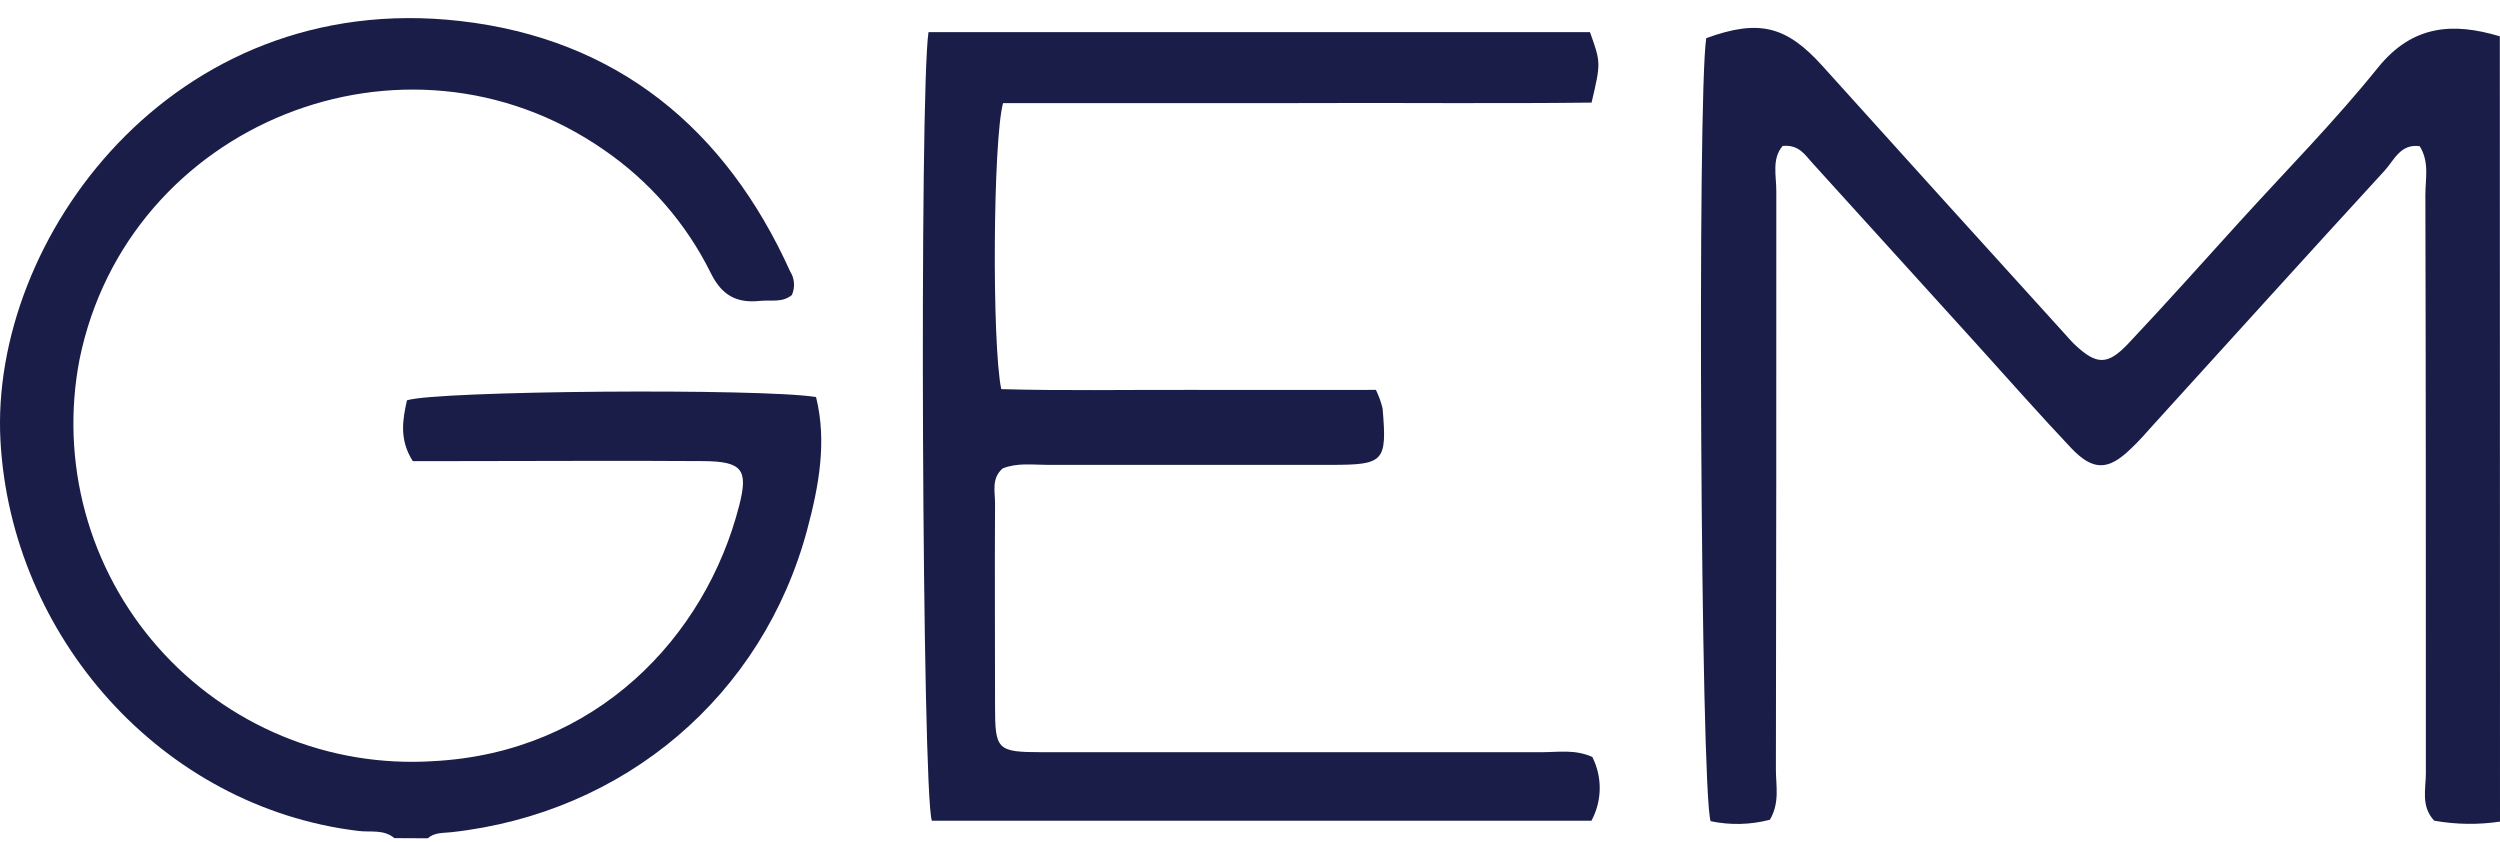
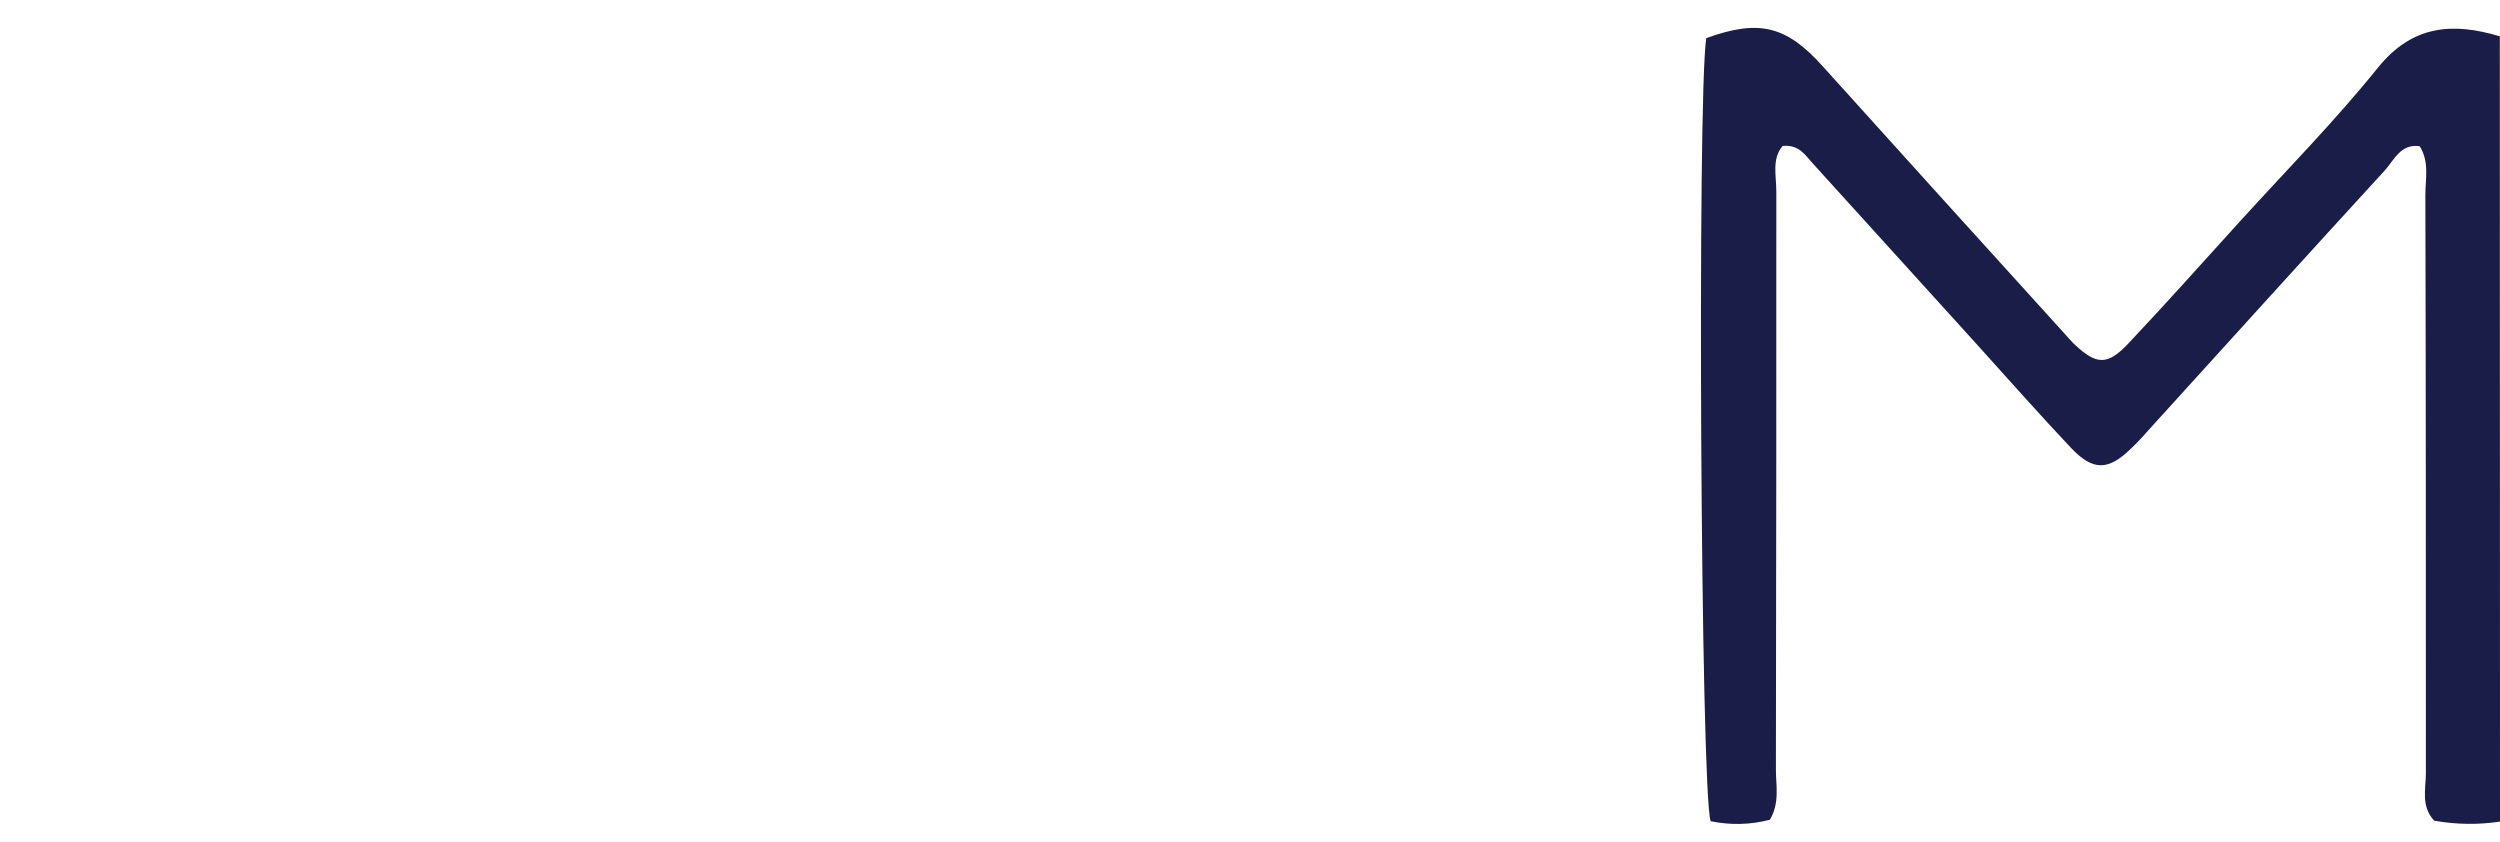
<svg xmlns="http://www.w3.org/2000/svg" width="95" height="32" viewBox="0 0 95 32" fill="none">
  <path d="M95 31.221C94.17 31.346 93.326 31.334 92.5 31.186C91.986 30.637 92.183 29.98 92.183 29.378C92.183 22.052 92.183 14.73 92.164 7.405C92.164 6.795 92.325 6.155 91.948 5.555C91.212 5.454 90.974 6.094 90.615 6.485C87.671 9.692 84.753 12.922 81.824 16.145C81.542 16.462 81.266 16.779 80.961 17.062C80.108 17.887 79.531 17.899 78.696 17.017C77.472 15.72 76.291 14.381 75.095 13.058C73.016 10.763 70.937 8.471 68.858 6.18C68.585 5.879 68.357 5.488 67.741 5.546C67.319 6.034 67.503 6.688 67.5 7.275C67.5 14.6 67.5 21.922 67.484 29.248C67.484 29.86 67.637 30.501 67.256 31.151C66.519 31.343 65.748 31.362 65.004 31.205C64.623 30.101 64.49 3.626 64.838 1.45C66.85 0.717 67.887 0.99 69.255 2.509C72.305 5.893 75.366 9.277 78.439 12.662C78.579 12.817 78.715 12.979 78.868 13.121C79.667 13.861 80.086 13.886 80.86 13.071C82.3 11.545 83.696 9.978 85.108 8.423C86.872 6.481 88.715 4.616 90.362 2.57C91.678 0.942 93.217 0.847 94.993 1.38L95 31.221Z" fill="#191D48" />
-   <path d="M14.985 31.849C14.582 31.506 14.081 31.633 13.621 31.576C6.128 30.672 0.417 24.178 0.017 16.735C-0.392 9.121 6.518 -0.438 17.466 0.796C23.447 1.472 27.577 4.892 30.026 10.314C30.11 10.447 30.16 10.598 30.171 10.755C30.182 10.911 30.154 11.068 30.09 11.212C29.728 11.51 29.29 11.392 28.881 11.434C27.999 11.526 27.434 11.234 27.012 10.38C26.078 8.491 24.673 6.874 22.933 5.685C15.385 0.453 4.849 4.686 3.022 13.658C2.65 15.586 2.725 17.573 3.24 19.468C3.756 21.362 4.699 23.114 5.996 24.587C7.293 26.061 8.911 27.218 10.725 27.97C12.539 28.722 14.501 29.048 16.46 28.924C22.637 28.607 26.816 24.219 28.094 19.194C28.44 17.839 28.199 17.531 26.714 17.522C23.605 17.5 20.499 17.522 17.39 17.522H15.686C15.157 16.694 15.306 15.935 15.464 15.212C16.607 14.844 28.938 14.749 31.01 15.088C31.429 16.779 31.118 18.464 30.677 20.114C28.986 26.443 23.729 30.9 17.152 31.624C16.835 31.659 16.518 31.624 16.254 31.855L14.985 31.849Z" fill="#191D48" />
-   <path d="M35.283 1.221H60.419C60.835 2.386 60.835 2.386 60.48 3.899C56.764 3.943 52.992 3.899 49.22 3.918H38.116C37.732 5.33 37.691 13.061 38.047 14.787C40.391 14.854 42.805 14.809 45.2 14.816C47.596 14.822 49.931 14.816 52.285 14.816C52.395 15.041 52.48 15.279 52.539 15.523C52.71 17.55 52.602 17.665 50.565 17.665C46.983 17.665 43.398 17.665 39.817 17.665C39.242 17.665 38.656 17.576 38.1 17.801C37.669 18.175 37.812 18.677 37.812 19.127C37.796 21.694 37.812 24.257 37.812 26.824C37.812 28.502 37.885 28.581 39.607 28.584C45.93 28.584 52.253 28.584 58.579 28.584C59.214 28.584 59.848 28.467 60.508 28.765C60.699 29.142 60.795 29.559 60.789 29.982C60.783 30.404 60.675 30.818 60.473 31.189H35.41C35.039 30.057 34.931 3.569 35.283 1.221Z" fill="#191D48" />
</svg>